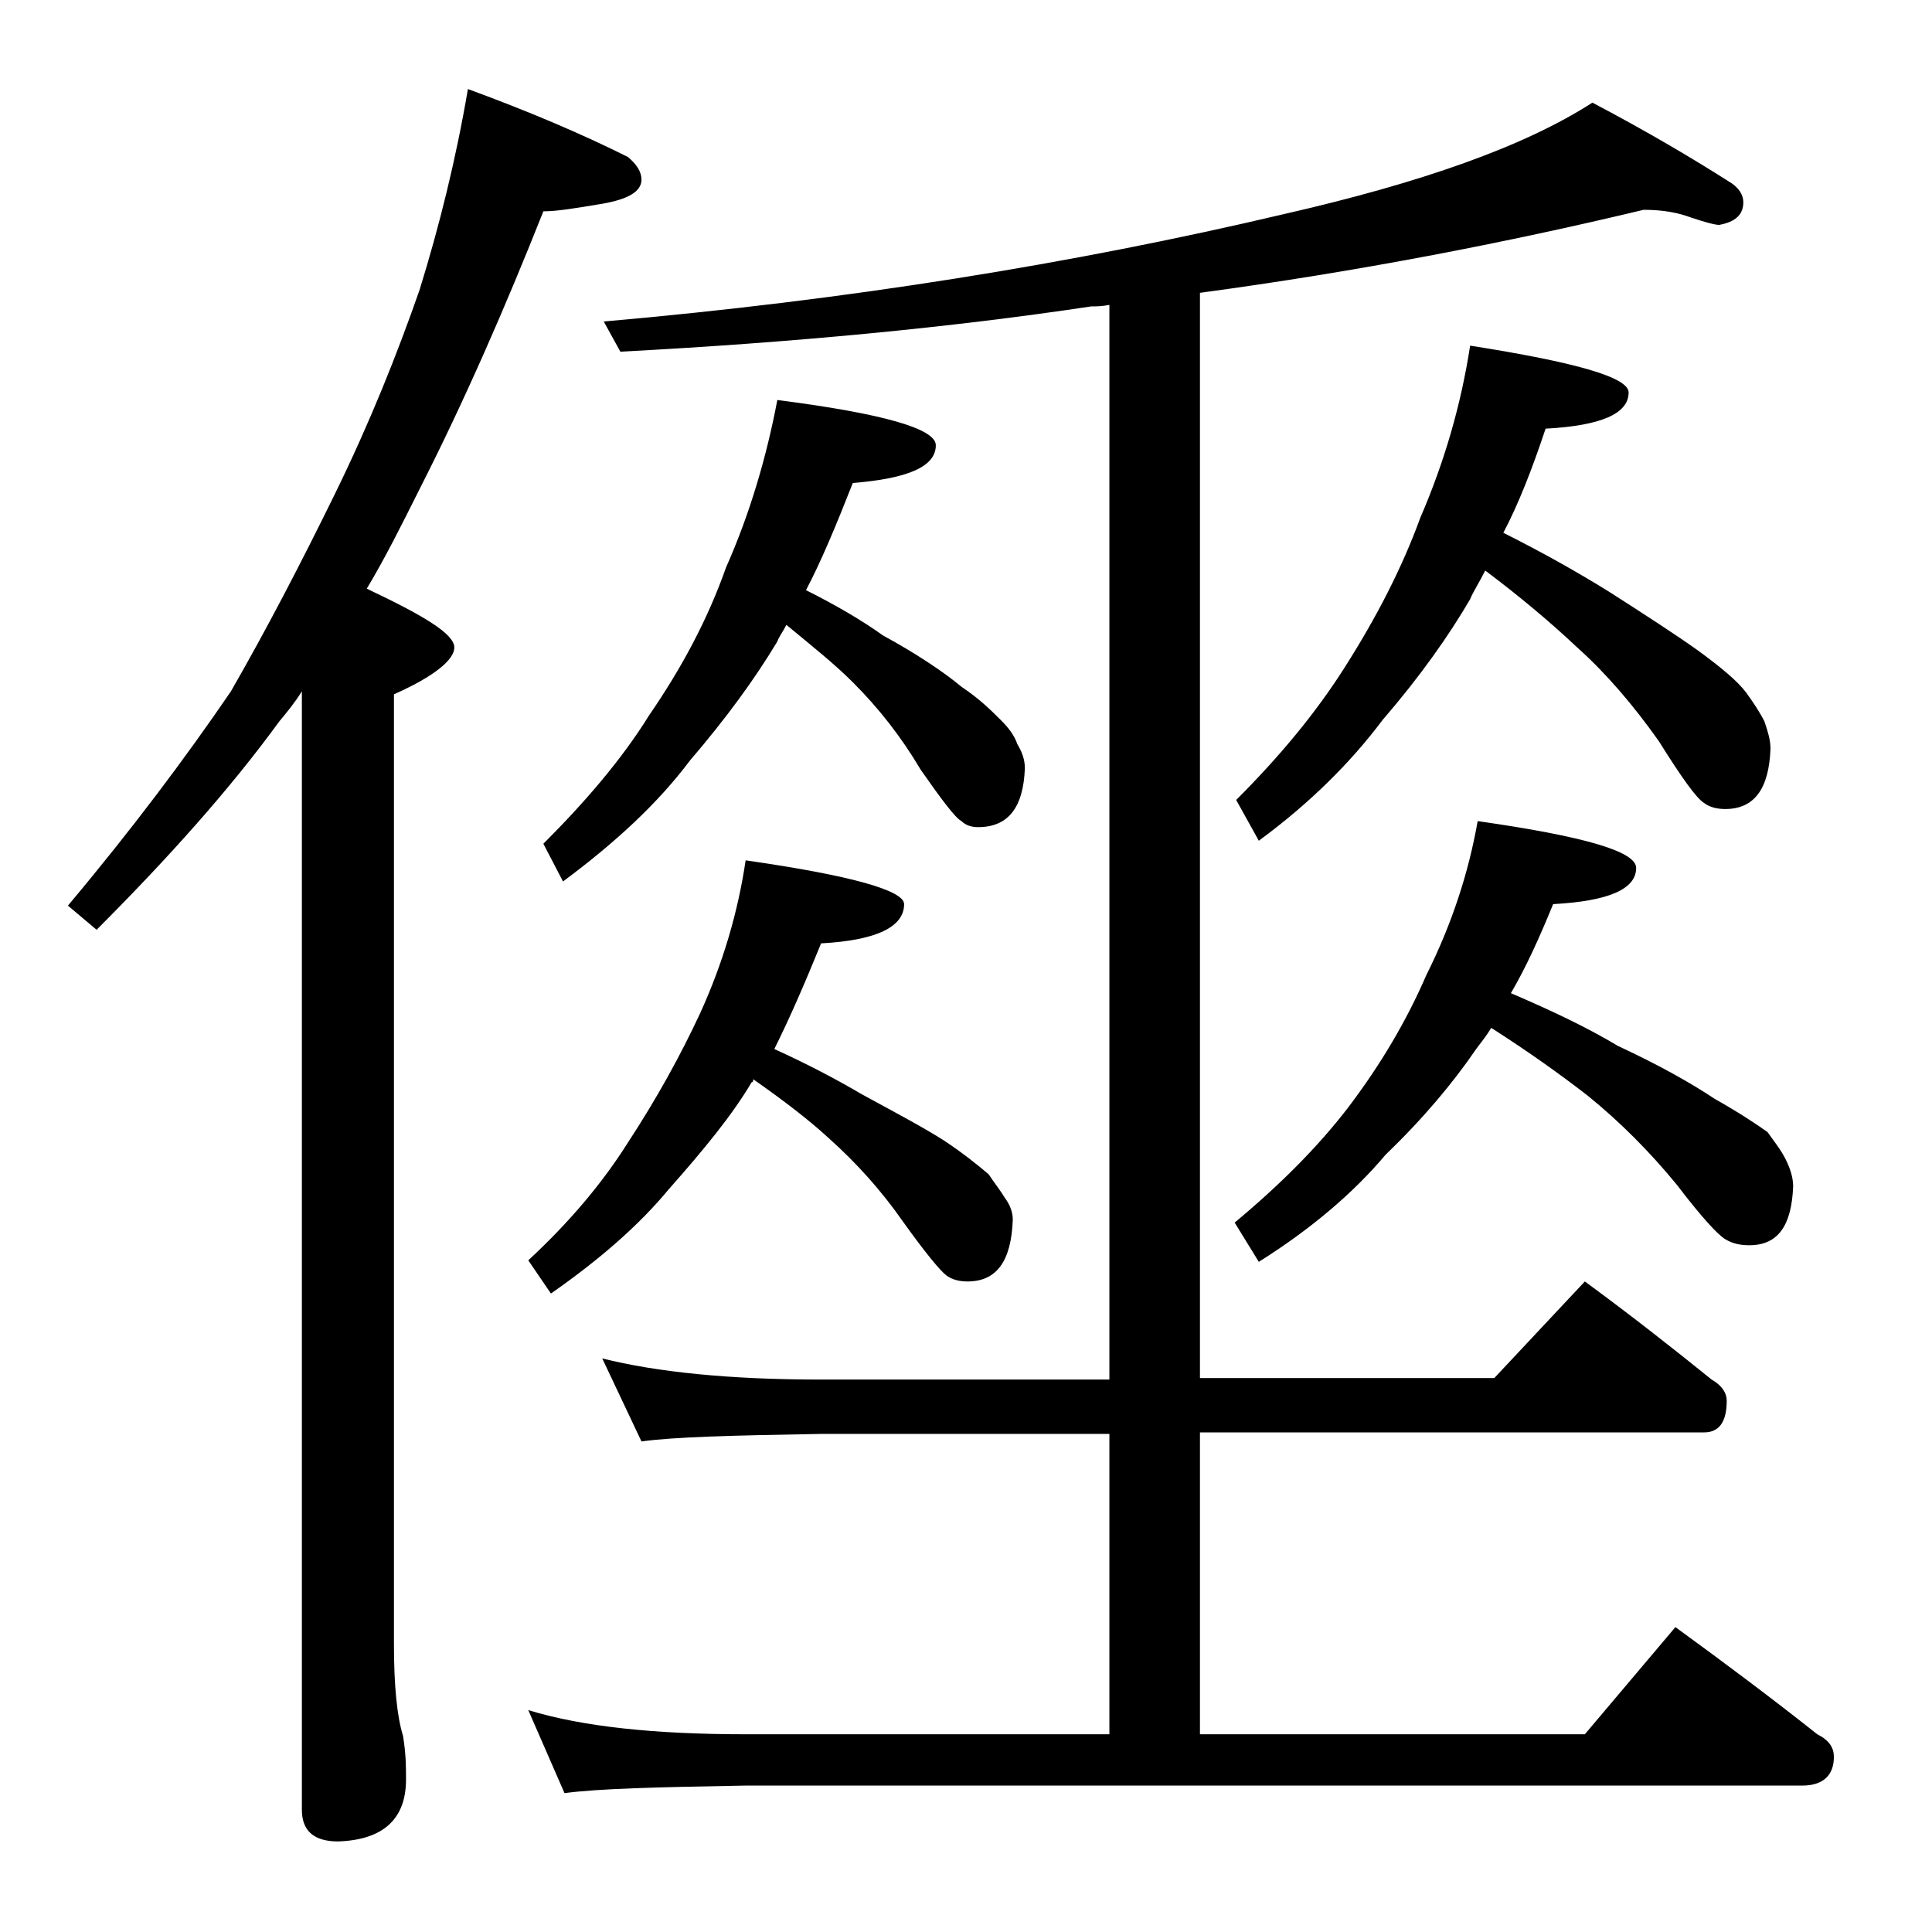
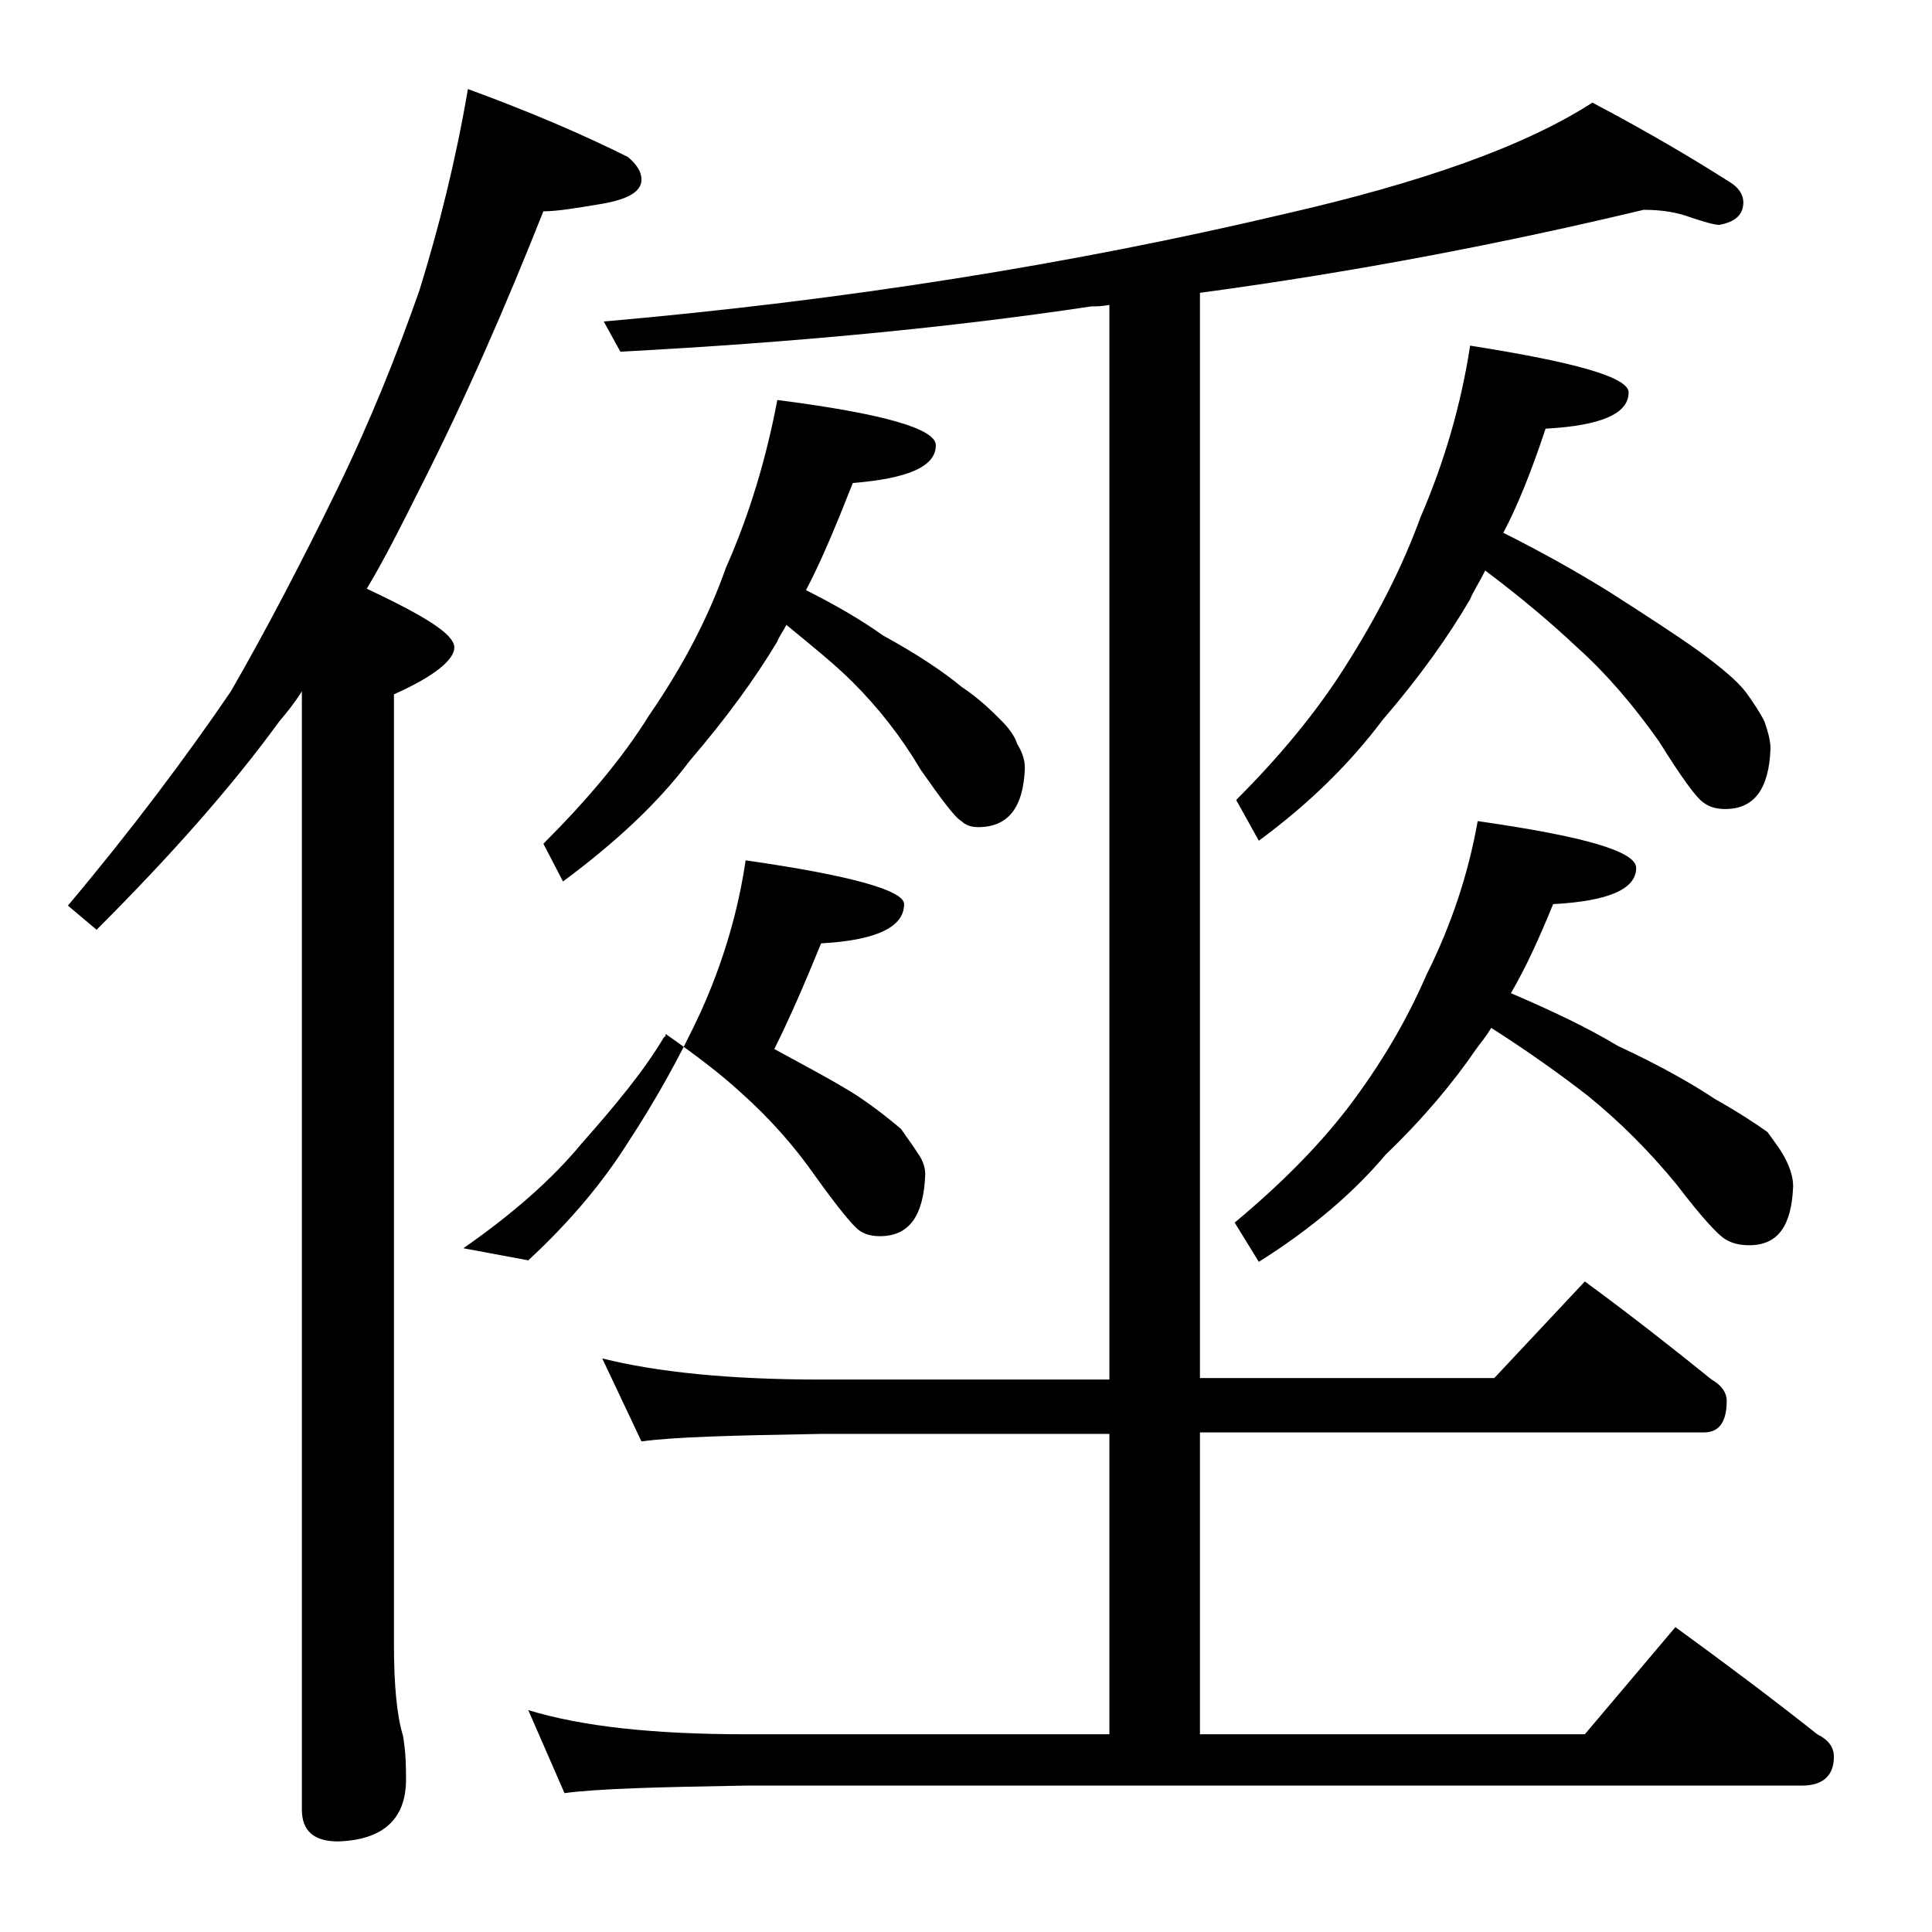
<svg xmlns="http://www.w3.org/2000/svg" version="1.1" id="Layer_1" x="0px" y="0px" viewBox="0 0 128 128" enable-background="new 0 0 128 128" xml:space="preserve">
-   <path d="M31,5.9c4.1,1.5,7.6,3,10.6,4.5c0.6,0.5,0.9,1,0.9,1.5c0,0.8-0.9,1.3-2.6,1.6c-1.8,0.3-3,0.5-3.9,0.5  c-2.5,6.3-5.2,12.5-8.2,18.4c-1.2,2.4-2.3,4.6-3.5,6.6c3.8,1.8,5.8,3,5.8,3.9c0,0.8-1.3,1.9-4,3.1v62.9c0,2.8,0.2,4.8,0.6,6.1  c0.2,1.2,0.2,2.1,0.2,2.9c0,2.6-1.5,4-4.5,4.1c-1.6,0-2.4-0.7-2.4-2.1V45.8c-0.5,0.8-1,1.4-1.5,2c-3.2,4.4-7.3,9-12.1,13.8l-1.9-1.6  c4.2-5,7.8-9.8,10.8-14.2c2.3-4,4.6-8.4,6.9-13.1s4.1-9.2,5.6-13.5C29.1,15,30.2,10.6,31,5.9z M39.9,90c3.6,0.9,8.4,1.4,14.5,1.4  h19.1V20.2c-0.5,0.1-0.9,0.1-1.2,0.1c-9.3,1.4-19.8,2.4-31.2,3l-1.1-2C56,19.9,71,17.5,85,14.2c9.2-2.1,16-4.5,20.5-7.4  c3.8,2,6.8,3.8,9,5.2c0.7,0.4,1,0.9,1,1.4c0,0.8-0.5,1.3-1.6,1.5c-0.3,0-1-0.2-1.9-0.5c-0.8-0.3-1.8-0.5-3.1-0.5  c-9.2,2.2-19,4.1-29.4,5.5v71.9H99l6-6.4c3,2.2,5.8,4.4,8.4,6.5c0.7,0.4,1,0.9,1,1.4c0,1.4-0.5,2.1-1.5,2.1H79.5v20H105l6-7.1  c3.3,2.4,6.5,4.8,9.4,7.1c0.8,0.4,1.1,0.9,1.1,1.5c0,1.2-0.7,1.9-2.1,1.9h-70c-5.8,0.1-9.8,0.2-12,0.5l-2.4-5.5  c3.6,1.1,8.4,1.6,14.4,1.6h24.1V95H54.4c-5.8,0.1-9.8,0.2-11.9,0.5L39.9,90z M49.4,57c7,1,10.5,2,10.5,2.9c0,1.5-1.8,2.4-5.5,2.6  c-1.1,2.7-2.1,5-3.1,7c2.2,1,4.1,2,5.8,3c2.2,1.2,4.1,2.2,5.5,3.1c1.2,0.8,2.2,1.6,2.9,2.2c0.4,0.6,0.8,1.1,1.1,1.6  c0.3,0.4,0.5,0.9,0.5,1.4c-0.1,2.8-1.1,4.1-3,4.1c-0.5,0-1-0.1-1.4-0.4c-0.4-0.3-1.4-1.5-2.9-3.6c-1.4-2-3-3.8-4.9-5.5  c-1.3-1.2-3-2.5-5-3.9c0,0.1,0,0.2-0.1,0.2c-1.3,2.2-3.2,4.5-5.5,7.1c-1.9,2.3-4.5,4.6-7.8,6.9L35,83.5c2.7-2.5,4.9-5.1,6.6-7.8  c1.9-2.9,3.5-5.8,4.8-8.6C47.9,63.8,48.9,60.4,49.4,57z M51.5,26.5c7,0.9,10.5,1.9,10.5,3c0,1.4-1.8,2.2-5.5,2.5  c-1.1,2.8-2.1,5.2-3.1,7.1c2,1,3.7,2,5.1,3c2.2,1.2,4,2.4,5.2,3.4c1.2,0.8,2,1.6,2.6,2.2c0.5,0.5,0.9,1,1.1,1.6  c0.3,0.5,0.5,1,0.5,1.6c-0.1,2.6-1.1,3.9-3.1,3.9c-0.4,0-0.8-0.1-1.1-0.4C63.3,54.2,62.4,53,61,51c-1.3-2.2-2.8-4.1-4.5-5.8  c-1.2-1.2-2.7-2.4-4.4-3.8c-0.2,0.4-0.5,0.8-0.6,1.1c-1.5,2.5-3.4,5.1-5.8,7.9c-2.1,2.8-4.9,5.4-8.4,8L36,55.9  c2.8-2.8,5.2-5.6,7-8.5c2.2-3.2,3.9-6.4,5.1-9.8C49.7,34,50.8,30.2,51.5,26.5z M97.4,22.9c7,1.1,10.5,2.1,10.5,3.1  c0,1.4-1.8,2.2-5.5,2.4c-0.9,2.7-1.8,5-2.8,6.9c2.6,1.3,4.9,2.6,7,3.9c2.5,1.6,4.5,2.9,5.9,3.9c1.5,1.1,2.6,2,3.2,2.8  c0.5,0.7,0.9,1.3,1.2,1.9c0.2,0.6,0.4,1.2,0.4,1.8c-0.1,2.7-1.1,4-3,4c-0.5,0-1-0.1-1.4-0.4c-0.5-0.3-1.5-1.7-3-4.1  c-1.7-2.4-3.5-4.5-5.4-6.2c-1.7-1.6-3.7-3.3-6.1-5.1c-0.4,0.8-0.8,1.4-1,1.9c-1.4,2.4-3.3,5.1-5.8,8c-2.1,2.8-4.8,5.5-8.2,8L81.9,53  c2.9-2.9,5.3-5.8,7.2-8.8c2.1-3.3,3.8-6.6,5-9.9C95.7,30.6,96.8,26.8,97.4,22.9z M97.9,54.4c7,1,10.5,2,10.5,3.1  c0,1.4-1.8,2.2-5.5,2.4c-0.9,2.2-1.8,4.2-2.8,5.9c2.8,1.2,5.1,2.3,7.1,3.5c2.8,1.3,4.9,2.5,6.4,3.5c1.6,0.9,2.8,1.7,3.5,2.2  c0.5,0.7,0.9,1.2,1.2,1.8c0.3,0.6,0.5,1.2,0.5,1.8c-0.1,2.6-1,3.9-2.9,3.9c-0.6,0-1.1-0.1-1.6-0.4c-0.5-0.3-1.6-1.5-3.2-3.6  c-1.8-2.2-3.8-4.2-5.9-5.9c-1.8-1.4-3.9-2.9-6.4-4.5c-0.3,0.5-0.7,1-1,1.4c-1.5,2.2-3.5,4.6-6,7c-2.1,2.5-4.9,4.9-8.4,7.1l-1.6-2.6  c3-2.5,5.5-5,7.5-7.6c2.2-2.9,3.9-5.8,5.2-8.8C96.2,61.2,97.3,57.8,97.9,54.4z" />
+   <path d="M31,5.9c4.1,1.5,7.6,3,10.6,4.5c0.6,0.5,0.9,1,0.9,1.5c0,0.8-0.9,1.3-2.6,1.6c-1.8,0.3-3,0.5-3.9,0.5  c-2.5,6.3-5.2,12.5-8.2,18.4c-1.2,2.4-2.3,4.6-3.5,6.6c3.8,1.8,5.8,3,5.8,3.9c0,0.8-1.3,1.9-4,3.1v62.9c0,2.8,0.2,4.8,0.6,6.1  c0.2,1.2,0.2,2.1,0.2,2.9c0,2.6-1.5,4-4.5,4.1c-1.6,0-2.4-0.7-2.4-2.1V45.8c-0.5,0.8-1,1.4-1.5,2c-3.2,4.4-7.3,9-12.1,13.8l-1.9-1.6  c4.2-5,7.8-9.8,10.8-14.2c2.3-4,4.6-8.4,6.9-13.1s4.1-9.2,5.6-13.5C29.1,15,30.2,10.6,31,5.9z M39.9,90c3.6,0.9,8.4,1.4,14.5,1.4  h19.1V20.2c-0.5,0.1-0.9,0.1-1.2,0.1c-9.3,1.4-19.8,2.4-31.2,3l-1.1-2C56,19.9,71,17.5,85,14.2c9.2-2.1,16-4.5,20.5-7.4  c3.8,2,6.8,3.8,9,5.2c0.7,0.4,1,0.9,1,1.4c0,0.8-0.5,1.3-1.6,1.5c-0.3,0-1-0.2-1.9-0.5c-0.8-0.3-1.8-0.5-3.1-0.5  c-9.2,2.2-19,4.1-29.4,5.5v71.9H99l6-6.4c3,2.2,5.8,4.4,8.4,6.5c0.7,0.4,1,0.9,1,1.4c0,1.4-0.5,2.1-1.5,2.1H79.5v20H105l6-7.1  c3.3,2.4,6.5,4.8,9.4,7.1c0.8,0.4,1.1,0.9,1.1,1.5c0,1.2-0.7,1.9-2.1,1.9h-70c-5.8,0.1-9.8,0.2-12,0.5l-2.4-5.5  c3.6,1.1,8.4,1.6,14.4,1.6h24.1V95H54.4c-5.8,0.1-9.8,0.2-11.9,0.5L39.9,90z M49.4,57c7,1,10.5,2,10.5,2.9c0,1.5-1.8,2.4-5.5,2.6  c-1.1,2.7-2.1,5-3.1,7c2.2,1.2,4.1,2.2,5.5,3.1c1.2,0.8,2.2,1.6,2.9,2.2c0.4,0.6,0.8,1.1,1.1,1.6  c0.3,0.4,0.5,0.9,0.5,1.4c-0.1,2.8-1.1,4.1-3,4.1c-0.5,0-1-0.1-1.4-0.4c-0.4-0.3-1.4-1.5-2.9-3.6c-1.4-2-3-3.8-4.9-5.5  c-1.3-1.2-3-2.5-5-3.9c0,0.1,0,0.2-0.1,0.2c-1.3,2.2-3.2,4.5-5.5,7.1c-1.9,2.3-4.5,4.6-7.8,6.9L35,83.5c2.7-2.5,4.9-5.1,6.6-7.8  c1.9-2.9,3.5-5.8,4.8-8.6C47.9,63.8,48.9,60.4,49.4,57z M51.5,26.5c7,0.9,10.5,1.9,10.5,3c0,1.4-1.8,2.2-5.5,2.5  c-1.1,2.8-2.1,5.2-3.1,7.1c2,1,3.7,2,5.1,3c2.2,1.2,4,2.4,5.2,3.4c1.2,0.8,2,1.6,2.6,2.2c0.5,0.5,0.9,1,1.1,1.6  c0.3,0.5,0.5,1,0.5,1.6c-0.1,2.6-1.1,3.9-3.1,3.9c-0.4,0-0.8-0.1-1.1-0.4C63.3,54.2,62.4,53,61,51c-1.3-2.2-2.8-4.1-4.5-5.8  c-1.2-1.2-2.7-2.4-4.4-3.8c-0.2,0.4-0.5,0.8-0.6,1.1c-1.5,2.5-3.4,5.1-5.8,7.9c-2.1,2.8-4.9,5.4-8.4,8L36,55.9  c2.8-2.8,5.2-5.6,7-8.5c2.2-3.2,3.9-6.4,5.1-9.8C49.7,34,50.8,30.2,51.5,26.5z M97.4,22.9c7,1.1,10.5,2.1,10.5,3.1  c0,1.4-1.8,2.2-5.5,2.4c-0.9,2.7-1.8,5-2.8,6.9c2.6,1.3,4.9,2.6,7,3.9c2.5,1.6,4.5,2.9,5.9,3.9c1.5,1.1,2.6,2,3.2,2.8  c0.5,0.7,0.9,1.3,1.2,1.9c0.2,0.6,0.4,1.2,0.4,1.8c-0.1,2.7-1.1,4-3,4c-0.5,0-1-0.1-1.4-0.4c-0.5-0.3-1.5-1.7-3-4.1  c-1.7-2.4-3.5-4.5-5.4-6.2c-1.7-1.6-3.7-3.3-6.1-5.1c-0.4,0.8-0.8,1.4-1,1.9c-1.4,2.4-3.3,5.1-5.8,8c-2.1,2.8-4.8,5.5-8.2,8L81.9,53  c2.9-2.9,5.3-5.8,7.2-8.8c2.1-3.3,3.8-6.6,5-9.9C95.7,30.6,96.8,26.8,97.4,22.9z M97.9,54.4c7,1,10.5,2,10.5,3.1  c0,1.4-1.8,2.2-5.5,2.4c-0.9,2.2-1.8,4.2-2.8,5.9c2.8,1.2,5.1,2.3,7.1,3.5c2.8,1.3,4.9,2.5,6.4,3.5c1.6,0.9,2.8,1.7,3.5,2.2  c0.5,0.7,0.9,1.2,1.2,1.8c0.3,0.6,0.5,1.2,0.5,1.8c-0.1,2.6-1,3.9-2.9,3.9c-0.6,0-1.1-0.1-1.6-0.4c-0.5-0.3-1.6-1.5-3.2-3.6  c-1.8-2.2-3.8-4.2-5.9-5.9c-1.8-1.4-3.9-2.9-6.4-4.5c-0.3,0.5-0.7,1-1,1.4c-1.5,2.2-3.5,4.6-6,7c-2.1,2.5-4.9,4.9-8.4,7.1l-1.6-2.6  c3-2.5,5.5-5,7.5-7.6c2.2-2.9,3.9-5.8,5.2-8.8C96.2,61.2,97.3,57.8,97.9,54.4z" />
</svg>